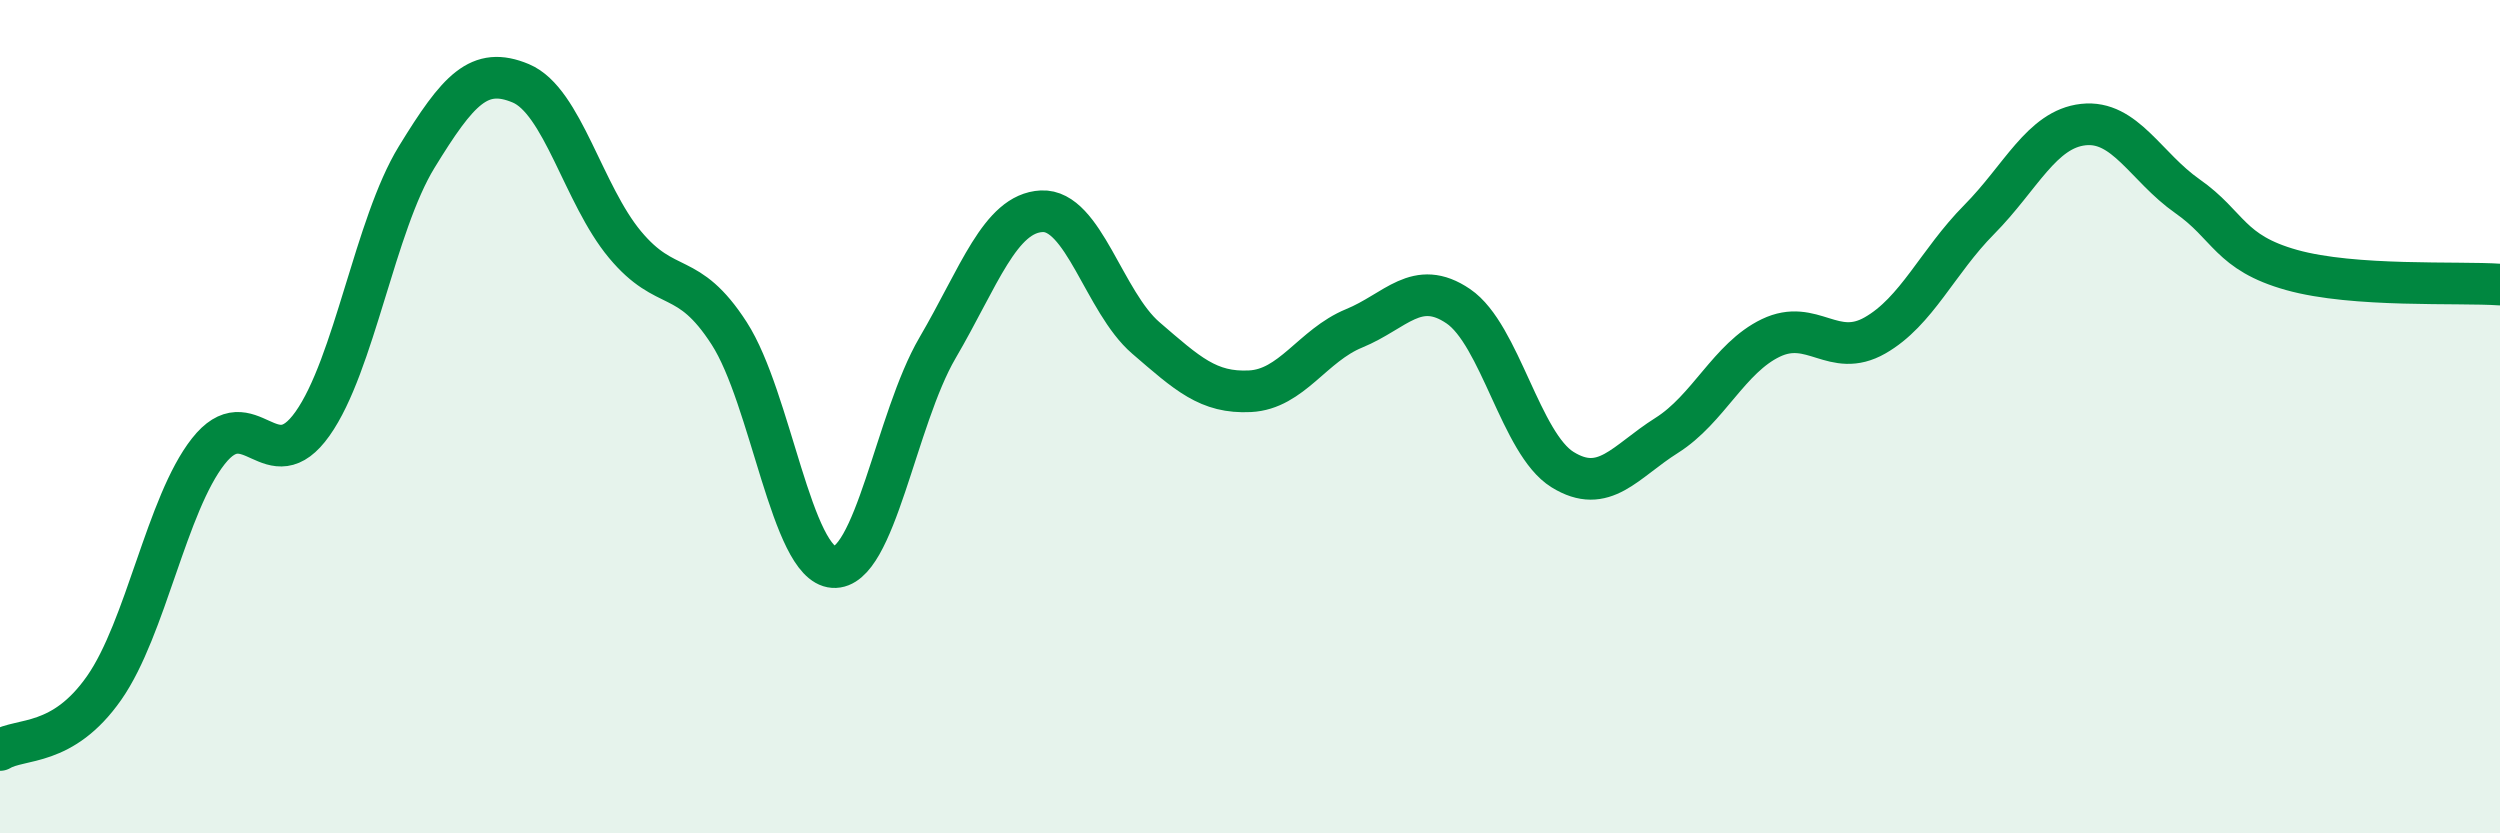
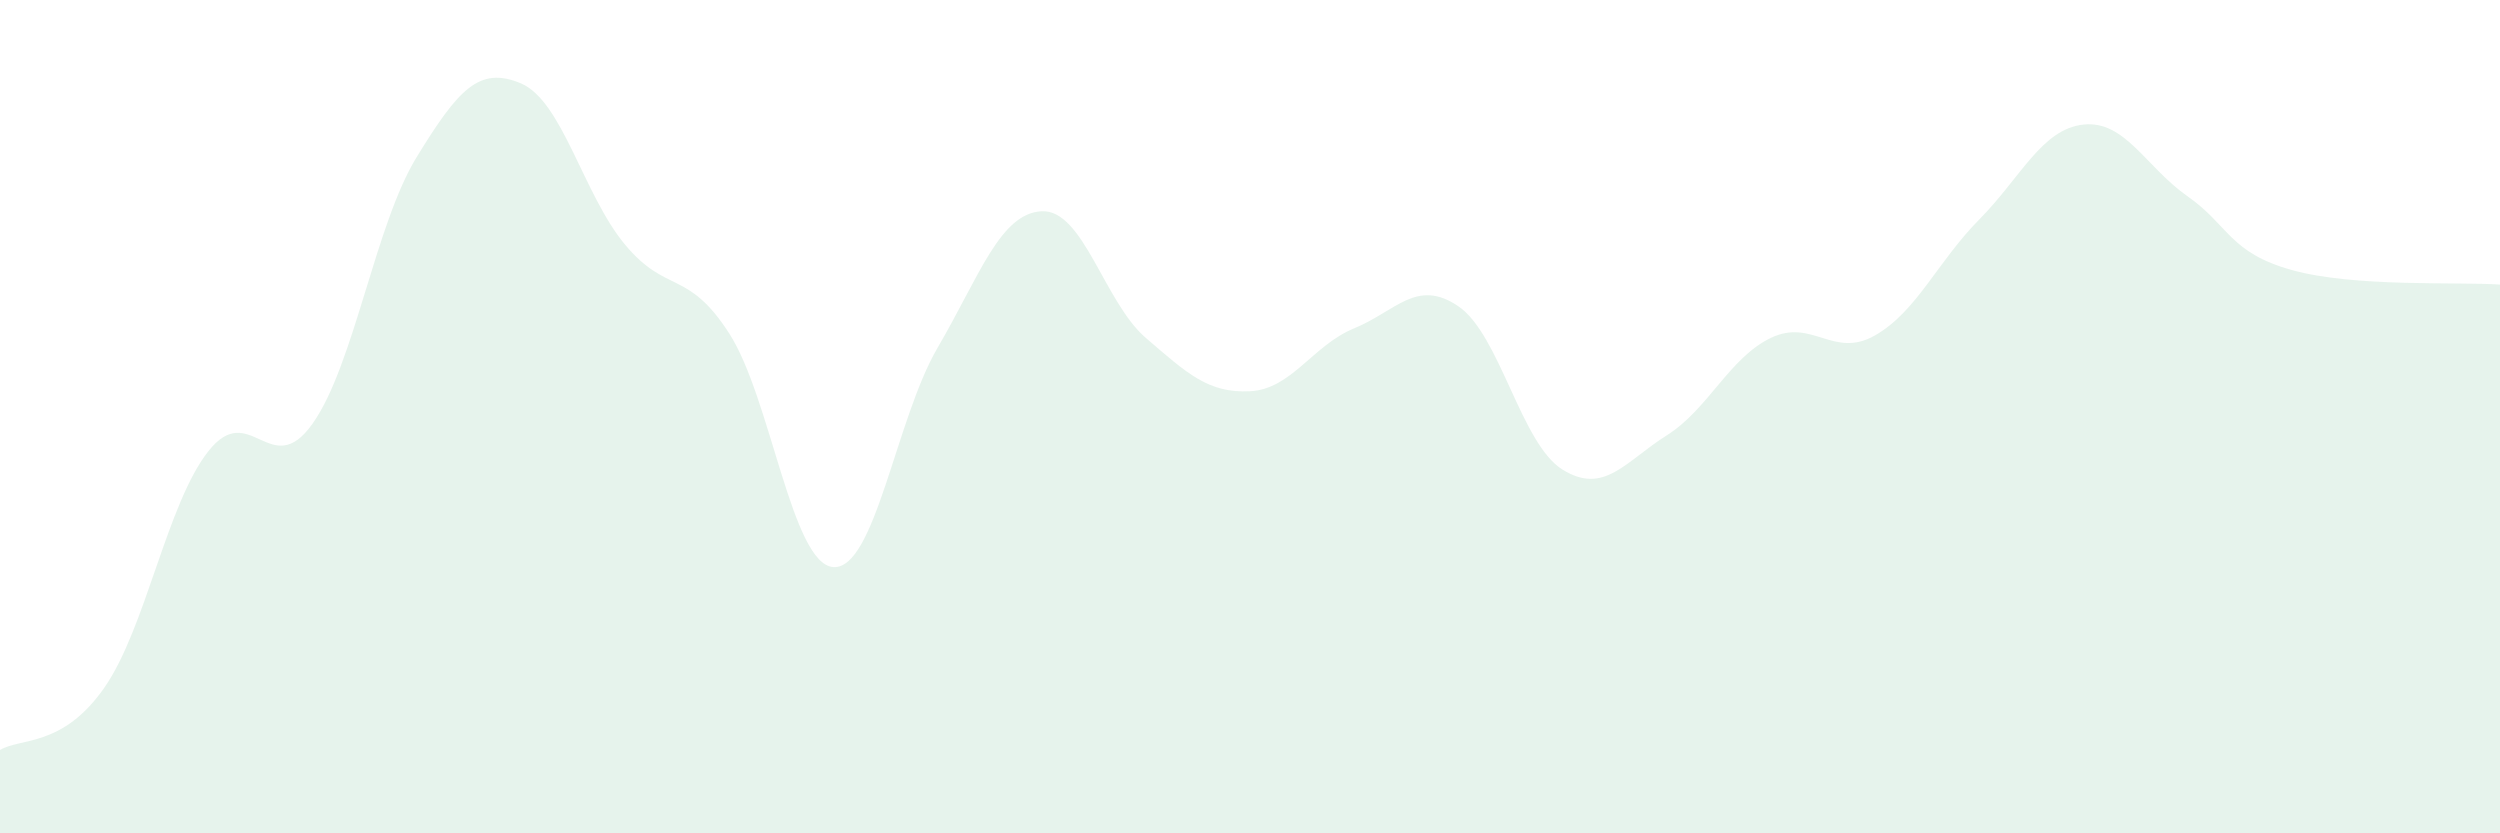
<svg xmlns="http://www.w3.org/2000/svg" width="60" height="20" viewBox="0 0 60 20">
  <path d="M 0,18 C 0.5,17.7 1.5,17.94 2.5,16.51 C 3.5,15.08 4,12.1 5,10.83 C 6,9.56 6.5,11.58 7.5,10.17 C 8.5,8.76 9,5.4 10,3.77 C 11,2.14 11.5,1.58 12.5,2 C 13.5,2.42 14,4.67 15,5.87 C 16,7.07 16.5,6.45 17.5,8 C 18.5,9.55 19,13.54 20,13.61 C 21,13.68 21.5,10.06 22.5,8.35 C 23.5,6.64 24,5.12 25,5.07 C 26,5.02 26.5,7.25 27.5,8.11 C 28.5,8.97 29,9.44 30,9.39 C 31,9.34 31.5,8.29 32.5,7.88 C 33.5,7.47 34,6.67 35,7.35 C 36,8.03 36.5,10.65 37.5,11.27 C 38.5,11.89 39,11.08 40,10.45 C 41,9.82 41.5,8.59 42.5,8.11 C 43.5,7.63 44,8.62 45,8.05 C 46,7.48 46.5,6.28 47.5,5.27 C 48.5,4.26 49,3.1 50,2.99 C 51,2.88 51.5,4.01 52.5,4.71 C 53.5,5.41 53.5,6.06 55,6.48 C 56.5,6.9 59,6.76 60,6.83L60 20L0 20Z" fill="#008740" opacity="0.1" stroke-linecap="round" stroke-linejoin="round" />
-   <path d="M 0,18 C 0.5,17.7 1.5,17.94 2.5,16.51 C 3.5,15.08 4,12.1 5,10.83 C 6,9.56 6.5,11.58 7.5,10.17 C 8.5,8.76 9,5.4 10,3.77 C 11,2.14 11.5,1.58 12.5,2 C 13.5,2.42 14,4.67 15,5.87 C 16,7.07 16.5,6.45 17.5,8 C 18.5,9.55 19,13.54 20,13.61 C 21,13.68 21.5,10.06 22.5,8.35 C 23.5,6.64 24,5.12 25,5.07 C 26,5.02 26.5,7.25 27.5,8.11 C 28.5,8.97 29,9.44 30,9.39 C 31,9.34 31.5,8.29 32.5,7.88 C 33.5,7.47 34,6.67 35,7.35 C 36,8.03 36.5,10.65 37.5,11.27 C 38.5,11.89 39,11.08 40,10.45 C 41,9.82 41.5,8.59 42.5,8.11 C 43.5,7.63 44,8.62 45,8.05 C 46,7.48 46.5,6.28 47.5,5.27 C 48.5,4.26 49,3.1 50,2.99 C 51,2.88 51.5,4.01 52.5,4.71 C 53.5,5.41 53.5,6.06 55,6.48 C 56.5,6.9 59,6.76 60,6.83" stroke="#008740" stroke-width="1" fill="none" stroke-linecap="round" stroke-linejoin="round" />
</svg>